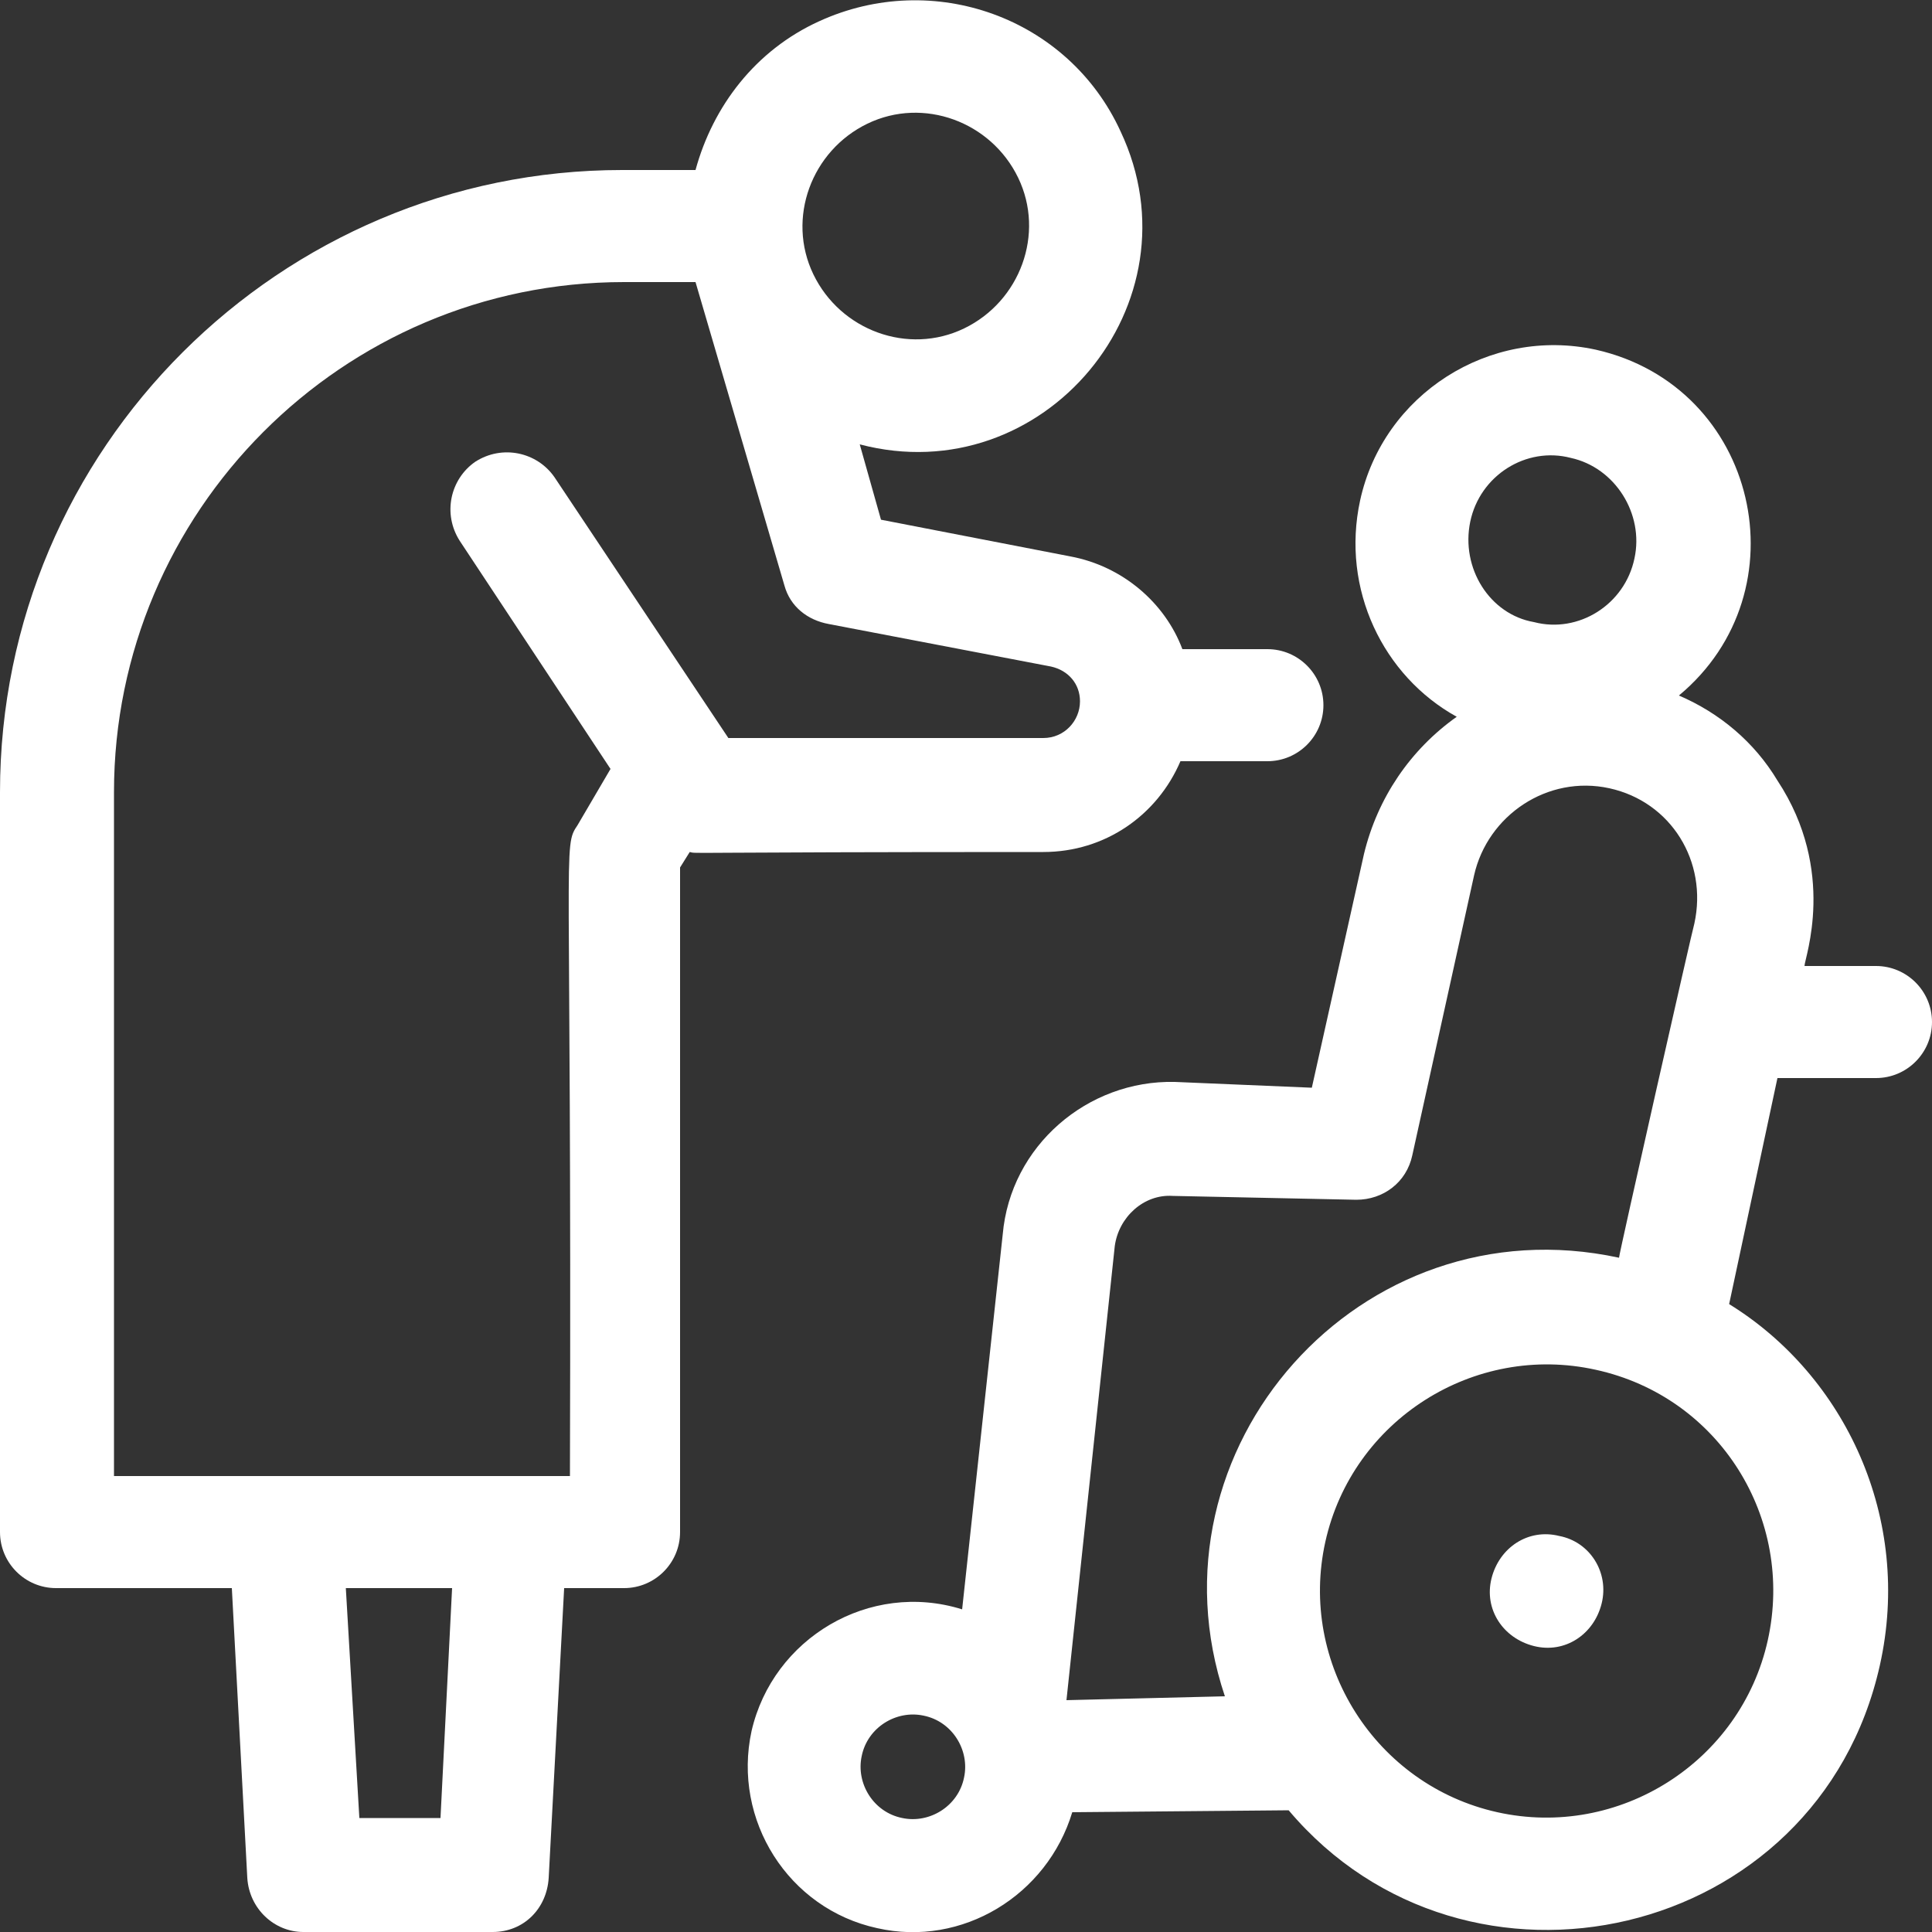
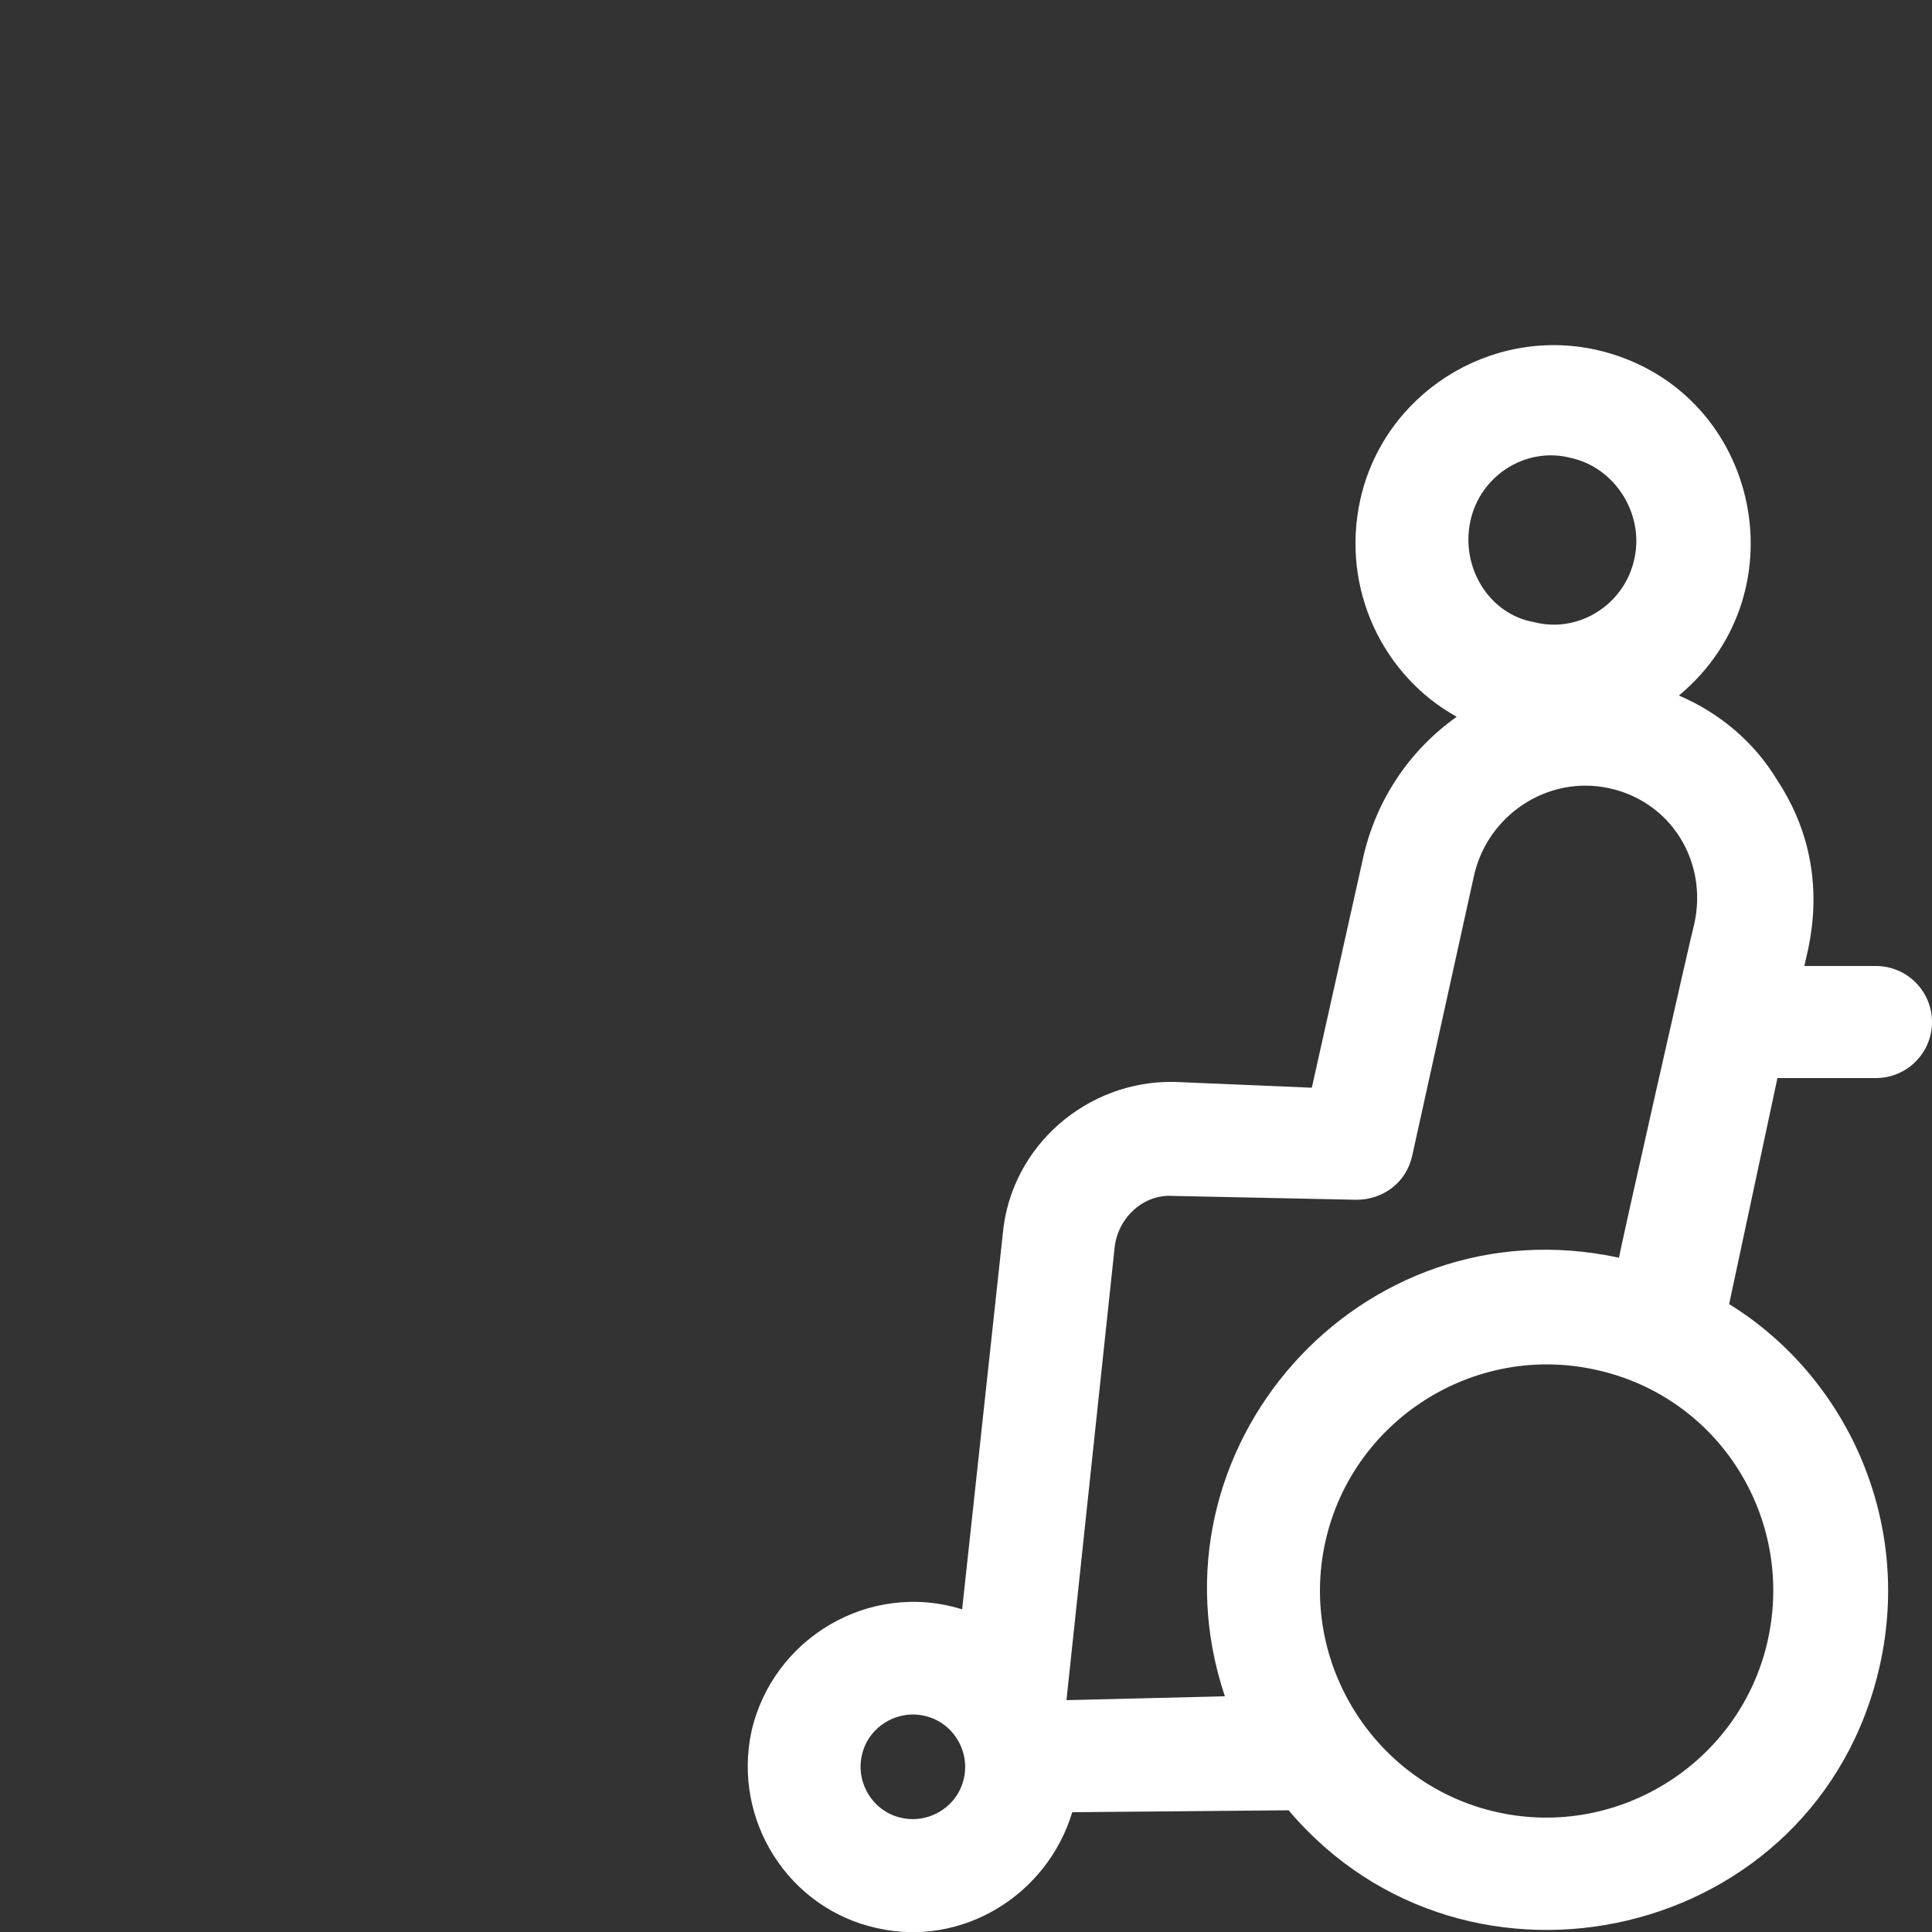
<svg xmlns="http://www.w3.org/2000/svg" version="1.1" id="Layer_1_1_" x="0px" y="0px" viewBox="0 0 100 100" style="enable-background:new 0 0 100 100;" xml:space="preserve">
  <rect x="0" y="0" width="100" height="100" fill="#333333" stroke="none" />
  <style type="text/css">
	.st0{fill:#FFFFFF;}
</style>
  <g>
    <path class="st0" d="M97.1,55.8c1.6,0,2.9-1.3,2.9-2.9s-1.3-2.9-2.9-2.9h-3.7c0-0.4,1.7-4.9-1.4-9.6c-1.2-2-3-3.5-5.1-4.4   c6.5-5.4,4.1-16-4.3-17.9c-5.5-1.2-11,2.3-12.2,7.8c-1,4.6,1.2,9.1,5,11.2c-2.4,1.7-4.1,4.2-4.8,7.1l-2.7,12.1L60.8,56   c-4.5-0.1-8.5,3.3-8.9,7.9l-2.1,19.4c-4.8-1.5-9.8,1.5-10.9,6.3v0c-1,4.6,1.9,9.2,6.5,10.2c4.4,1,8.8-1.7,10.1-6   c11.6-0.1,10.9-0.1,11.2-0.1c9.2,10.9,27.4,6.8,30.6-7.5c1.7-7.6-1.8-15-7.8-18.7L92,55.8L97.1,55.8L97.1,55.8z M76.1,27   c0.5-2.4,2.9-3.9,5.2-3.3c2.3,0.5,3.8,2.9,3.3,5.2c-0.5,2.4-2.9,3.9-5.2,3.3C77.1,31.8,75.6,29.4,76.1,27z M60.7,61.9l9.5,0.2   c1.4,0,2.6-0.9,2.9-2.3l3.2-14.5c0.7-3.1,3.8-5.2,7-4.5c3.2,0.7,5.1,3.8,4.4,7c-0.1,0.3-3.9,17.1-3.9,17.3   c-13.4-2.9-24.7,9.9-20.4,22.7L55.2,88l2.5-23.5C57.9,63,59.2,61.8,60.7,61.9z M49.9,92c-0.3,1.5-1.8,2.4-3.2,2.1   c-1.5-0.3-2.4-1.8-2.1-3.2c0.3-1.5,1.8-2.4,3.2-2.1C49.3,89.1,50.2,90.6,49.9,92L49.9,92z M91.5,84.9c-1.4,6.3-7.7,10.3-14,8.9   c-6.3-1.4-10.3-7.7-8.9-14c1.4-6.3,7.7-10.3,14-8.9C89,72.3,92.9,78.6,91.5,84.9L91.5,84.9z" />
-     <path class="st0" d="M80.7,79.5c-1.6-0.4-3.1,0.6-3.5,2.2c-0.4,1.6,0.6,3.1,2.2,3.5c1.6,0.4,3.1-0.6,3.5-2.2   C83.3,81.4,82.3,79.8,80.7,79.5z" />
-     <path class="st0" d="M54,44.1c3.2,0,5.9-1.9,7.1-4.7h4.5c1.6,0,2.9-1.3,2.9-2.9s-1.3-2.9-2.9-2.9h-4.4c-0.9-2.4-3.1-4.3-5.8-4.8   l-9.8-1.9l-1.1-3.9C54,25.5,62.2,15.7,58,6.8c-2.7-5.9-9.7-8.4-15.6-5.7c0,0,0,0,0,0c-3.3,1.5-5.5,4.4-6.4,7.7h-3.8   C14.5,8.8,0,23.2,0,41v38.3c0,1.6,1.3,2.9,2.9,2.9h9.1l0.8,15c0.1,1.6,1.4,2.8,2.9,2.8h9.8c1.6,0,2.8-1.2,2.9-2.8l0.8-15h3.1   c1.6,0,2.9-1.3,2.9-2.9V44.9l0.5-0.8C36.1,44.2,35,44.1,54,44.1z M44.9,6.4c2.9-1.4,6.4-0.1,7.8,2.8c1.4,2.9,0.1,6.4-2.8,7.8   c-2.9,1.4-6.4,0.1-7.8-2.8C40.7,11.3,42,7.8,44.9,6.4z M22.8,94.1h-4.2l-0.7-11.9h5.5L22.8,94.1z M29.5,76.4H5.9V41   c0-14.5,11.8-26.4,26.4-26.4h3.7l4.6,15.7c0.3,1.1,1.2,1.8,2.3,2l11.5,2.2c0.9,0.2,1.5,0.9,1.5,1.8c0,1-0.8,1.9-1.9,1.9H37.7   l-9-13.5c-0.9-1.3-2.7-1.7-4.1-0.8c-1.3,0.9-1.7,2.7-0.8,4.1l7.8,11.8l-1.7,2.9C29.1,43.9,29.6,43.1,29.5,76.4L29.5,76.4z" />
  </g>
</svg>